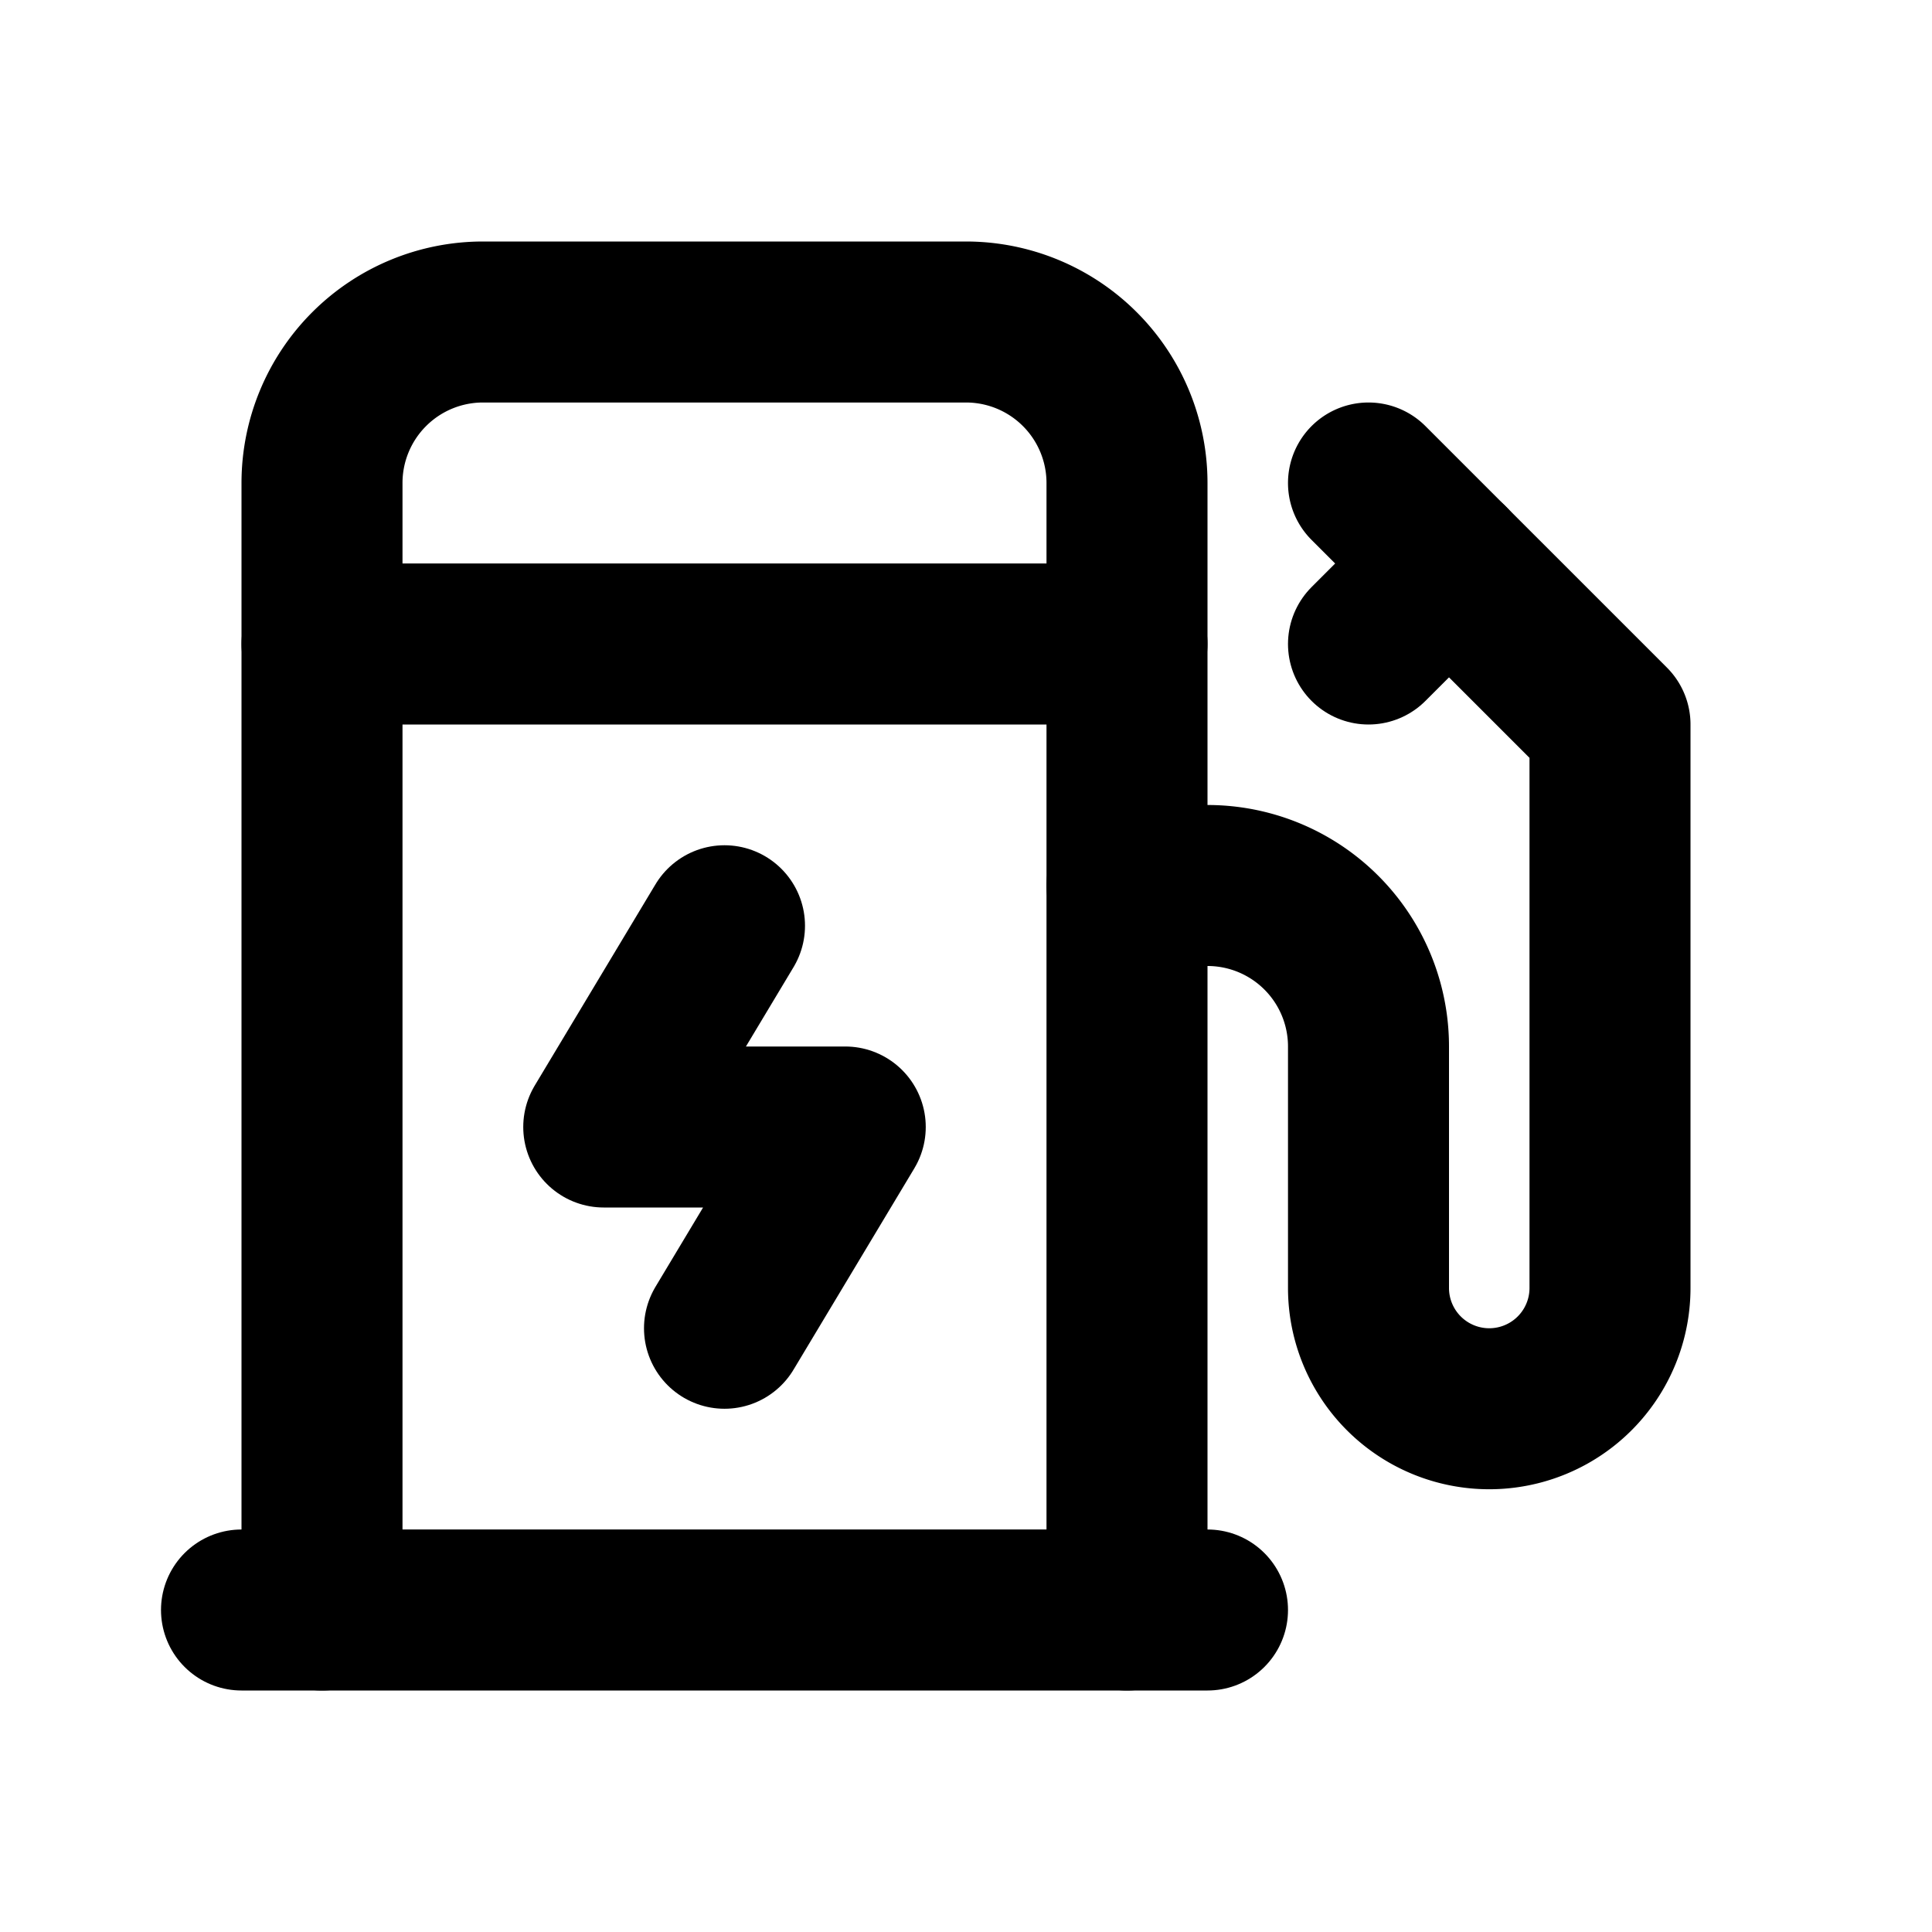
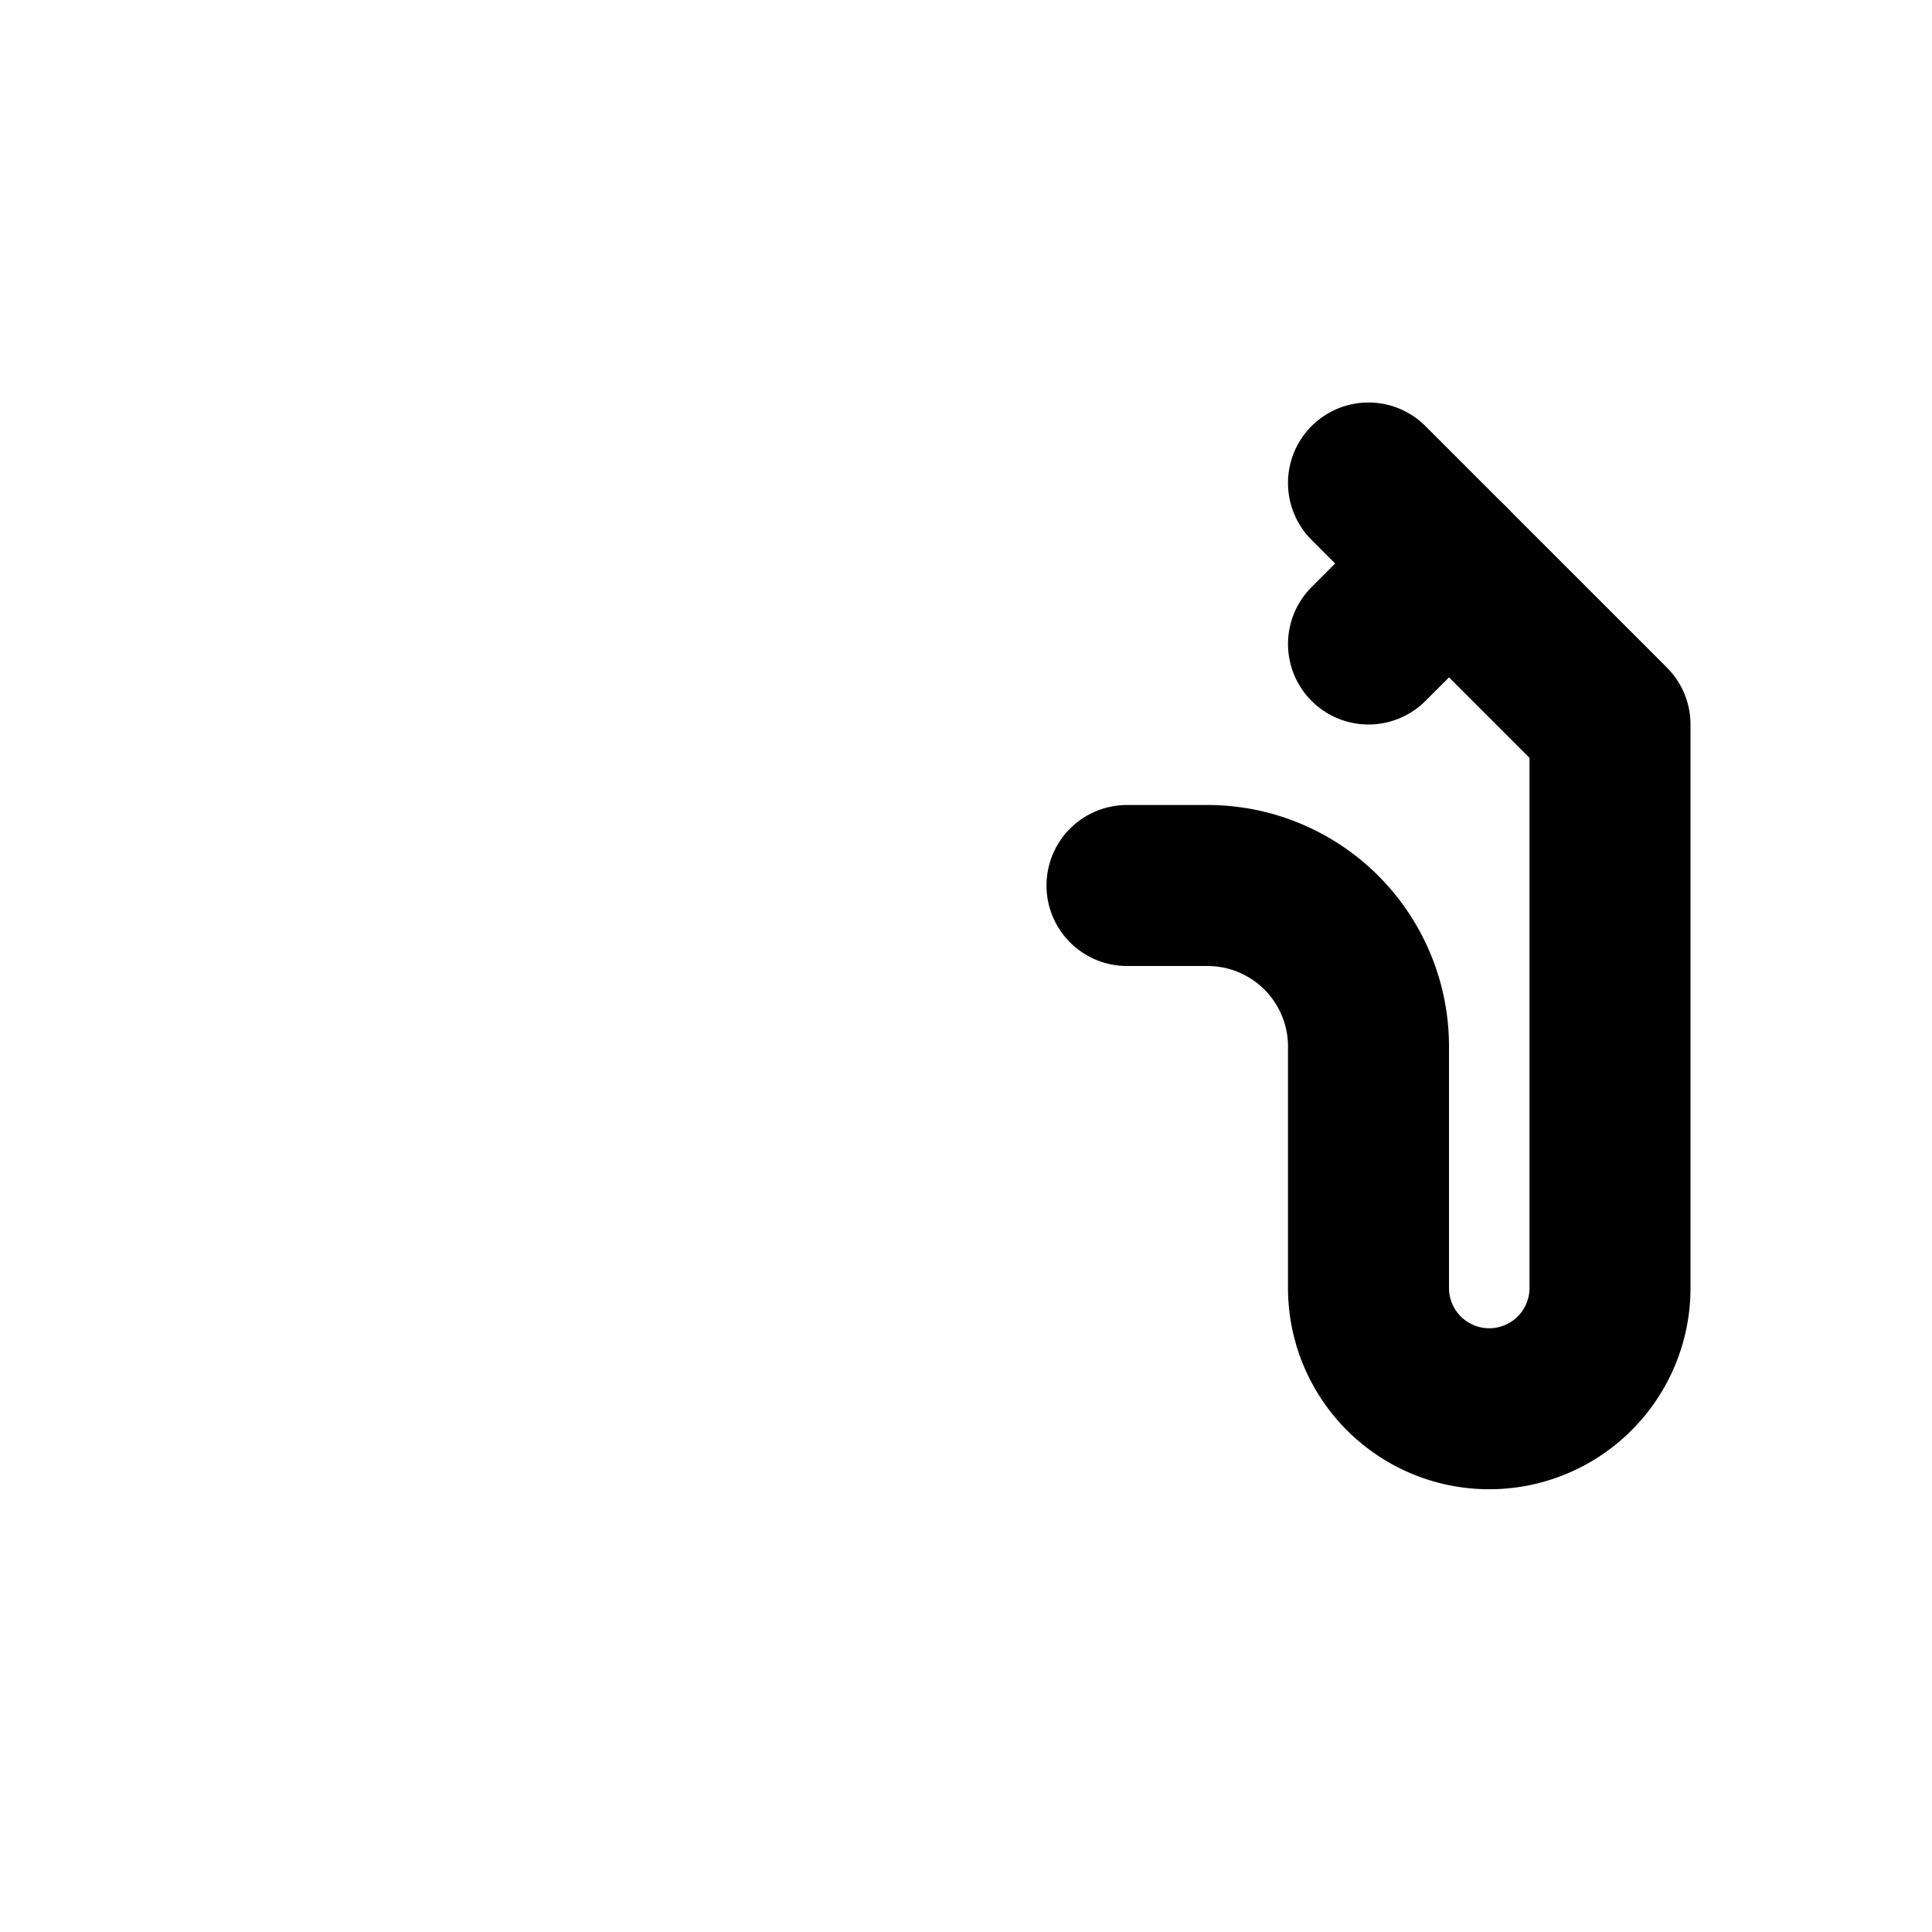
<svg xmlns="http://www.w3.org/2000/svg" width="24" height="24" viewBox="0 0 24 24" stroke-width="2" stroke="currentColor" fill="none" stroke-linecap="round" stroke-linejoin="round">
  <path d="M18 7l-1 1" />
  <path d="M14 11h1a2 2 0 0 1 2 2v3a1.5 1.5 0 0 0 3 0v-7l-3 -3" />
-   <path d="M4 20v-14a2 2 0 0 1 2 -2h6a2 2 0 0 1 2 2v14" />
-   <path d="M9 11.5l-1.5 2.5h3l-1.5 2.5" />
-   <path d="M3 20l12 0" />
-   <path d="M4 8l10 0" />
</svg>